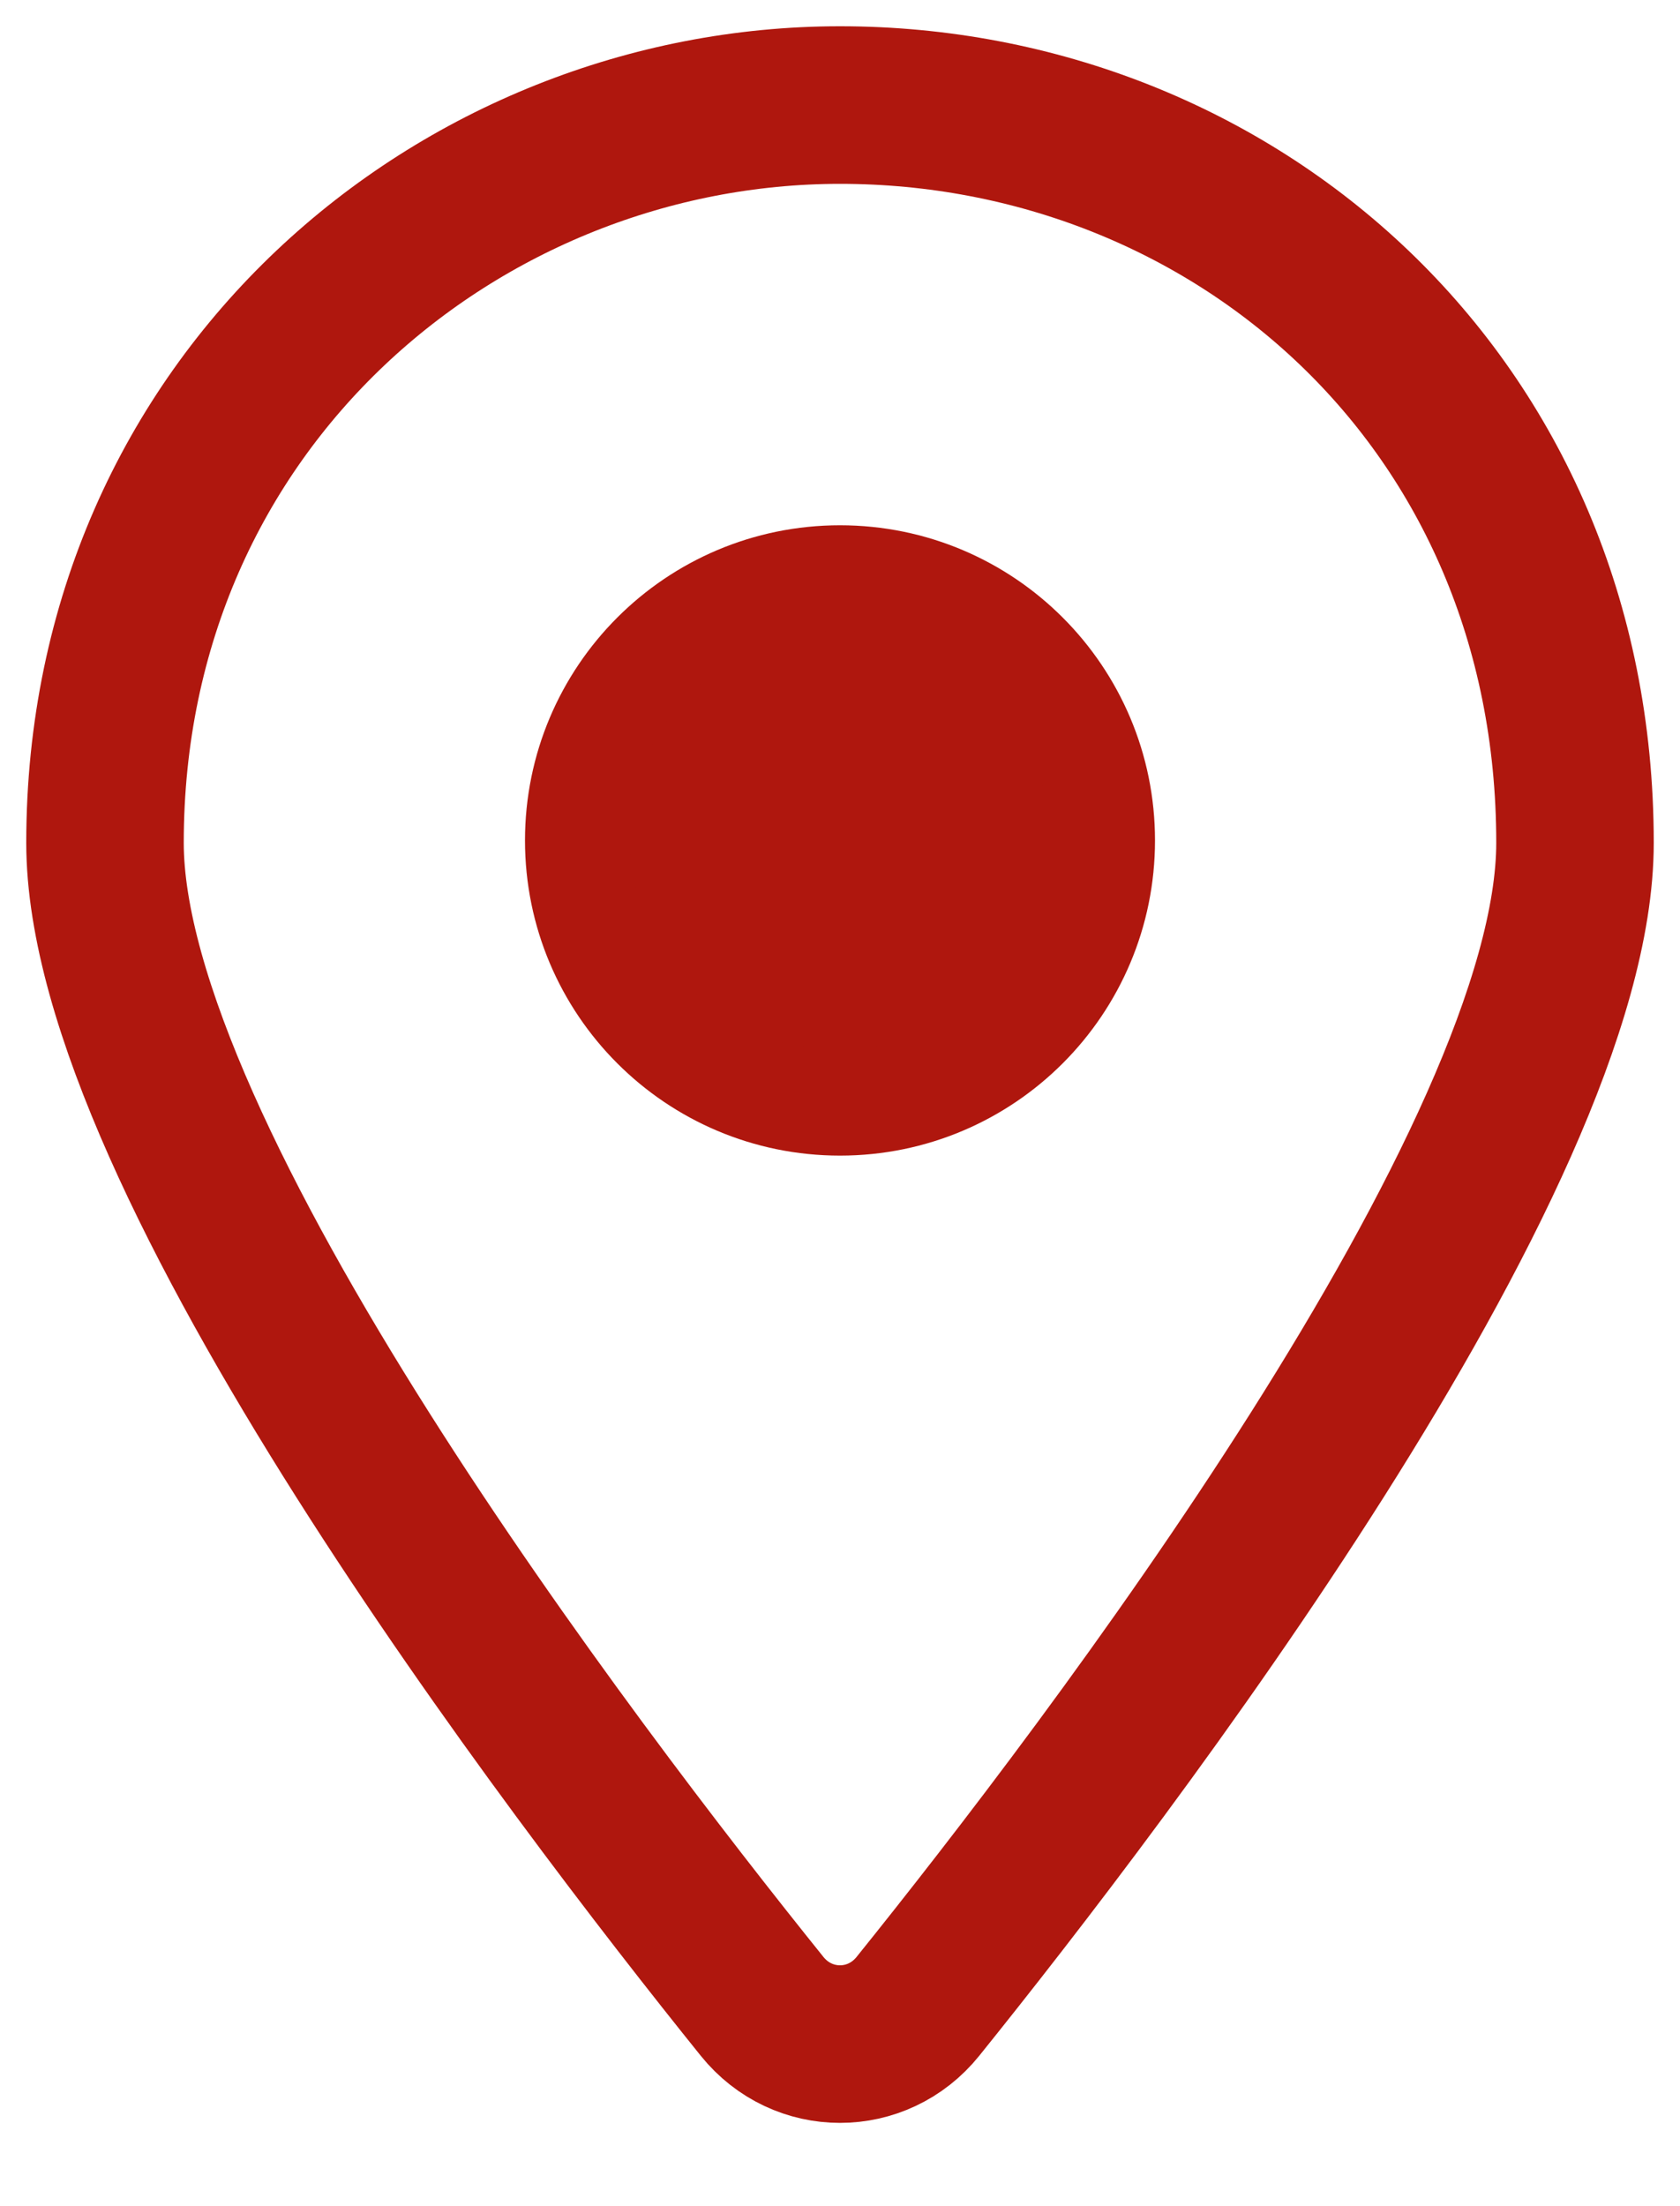
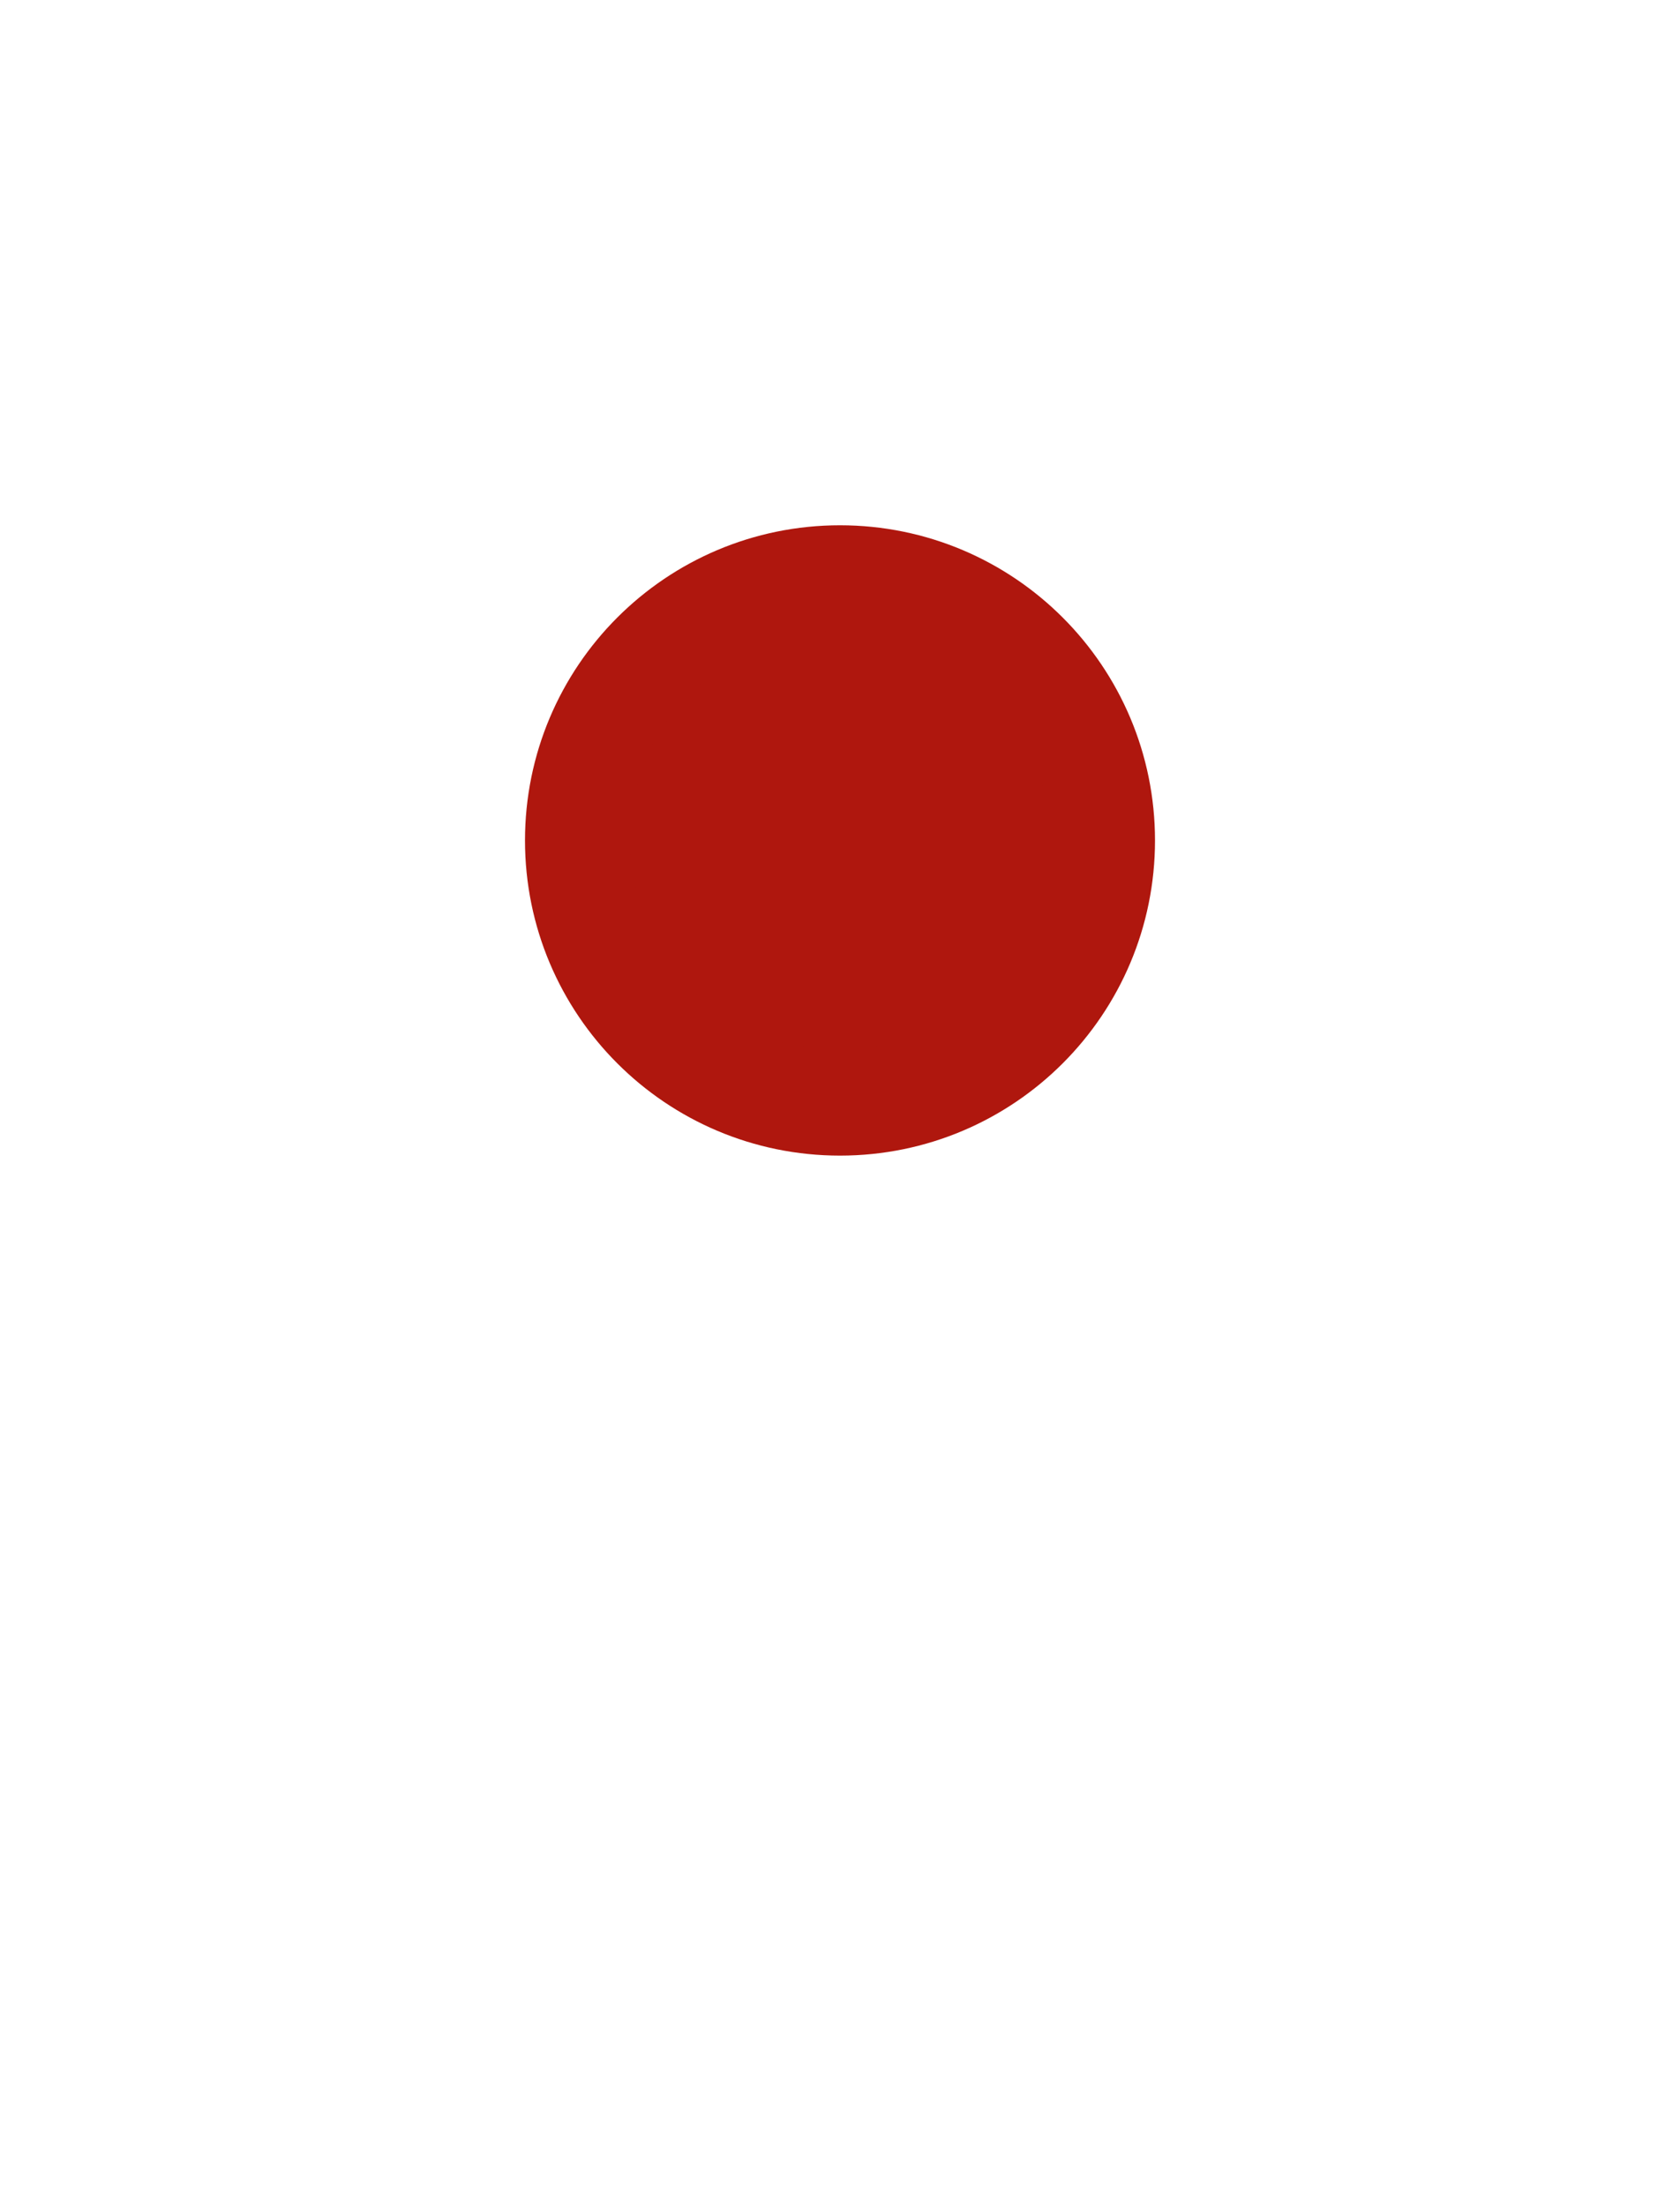
<svg xmlns="http://www.w3.org/2000/svg" width="16" height="21" viewBox="0 0 16 21" fill="none">
-   <path d="M15 8.023C15 11.024 10.544 16.86 8.742 19.098C8.356 19.577 7.644 19.577 7.258 19.098C5.456 16.86 1 11.024 1 8.023C1 3.809 4.392 1 8 1C11.733 1 15 3.809 15 8.023Z" stroke="#AF170E" stroke-width="1.5" />
  <path d="M8 5.5C9.381 5.5 10.5 6.619 10.5 8C10.5 9.381 9.381 10.5 8 10.5C6.619 10.5 5.5 9.381 5.5 8C5.5 6.619 6.619 5.5 8 5.5Z" fill="#AF170E" stroke="#AF170E" />
</svg>